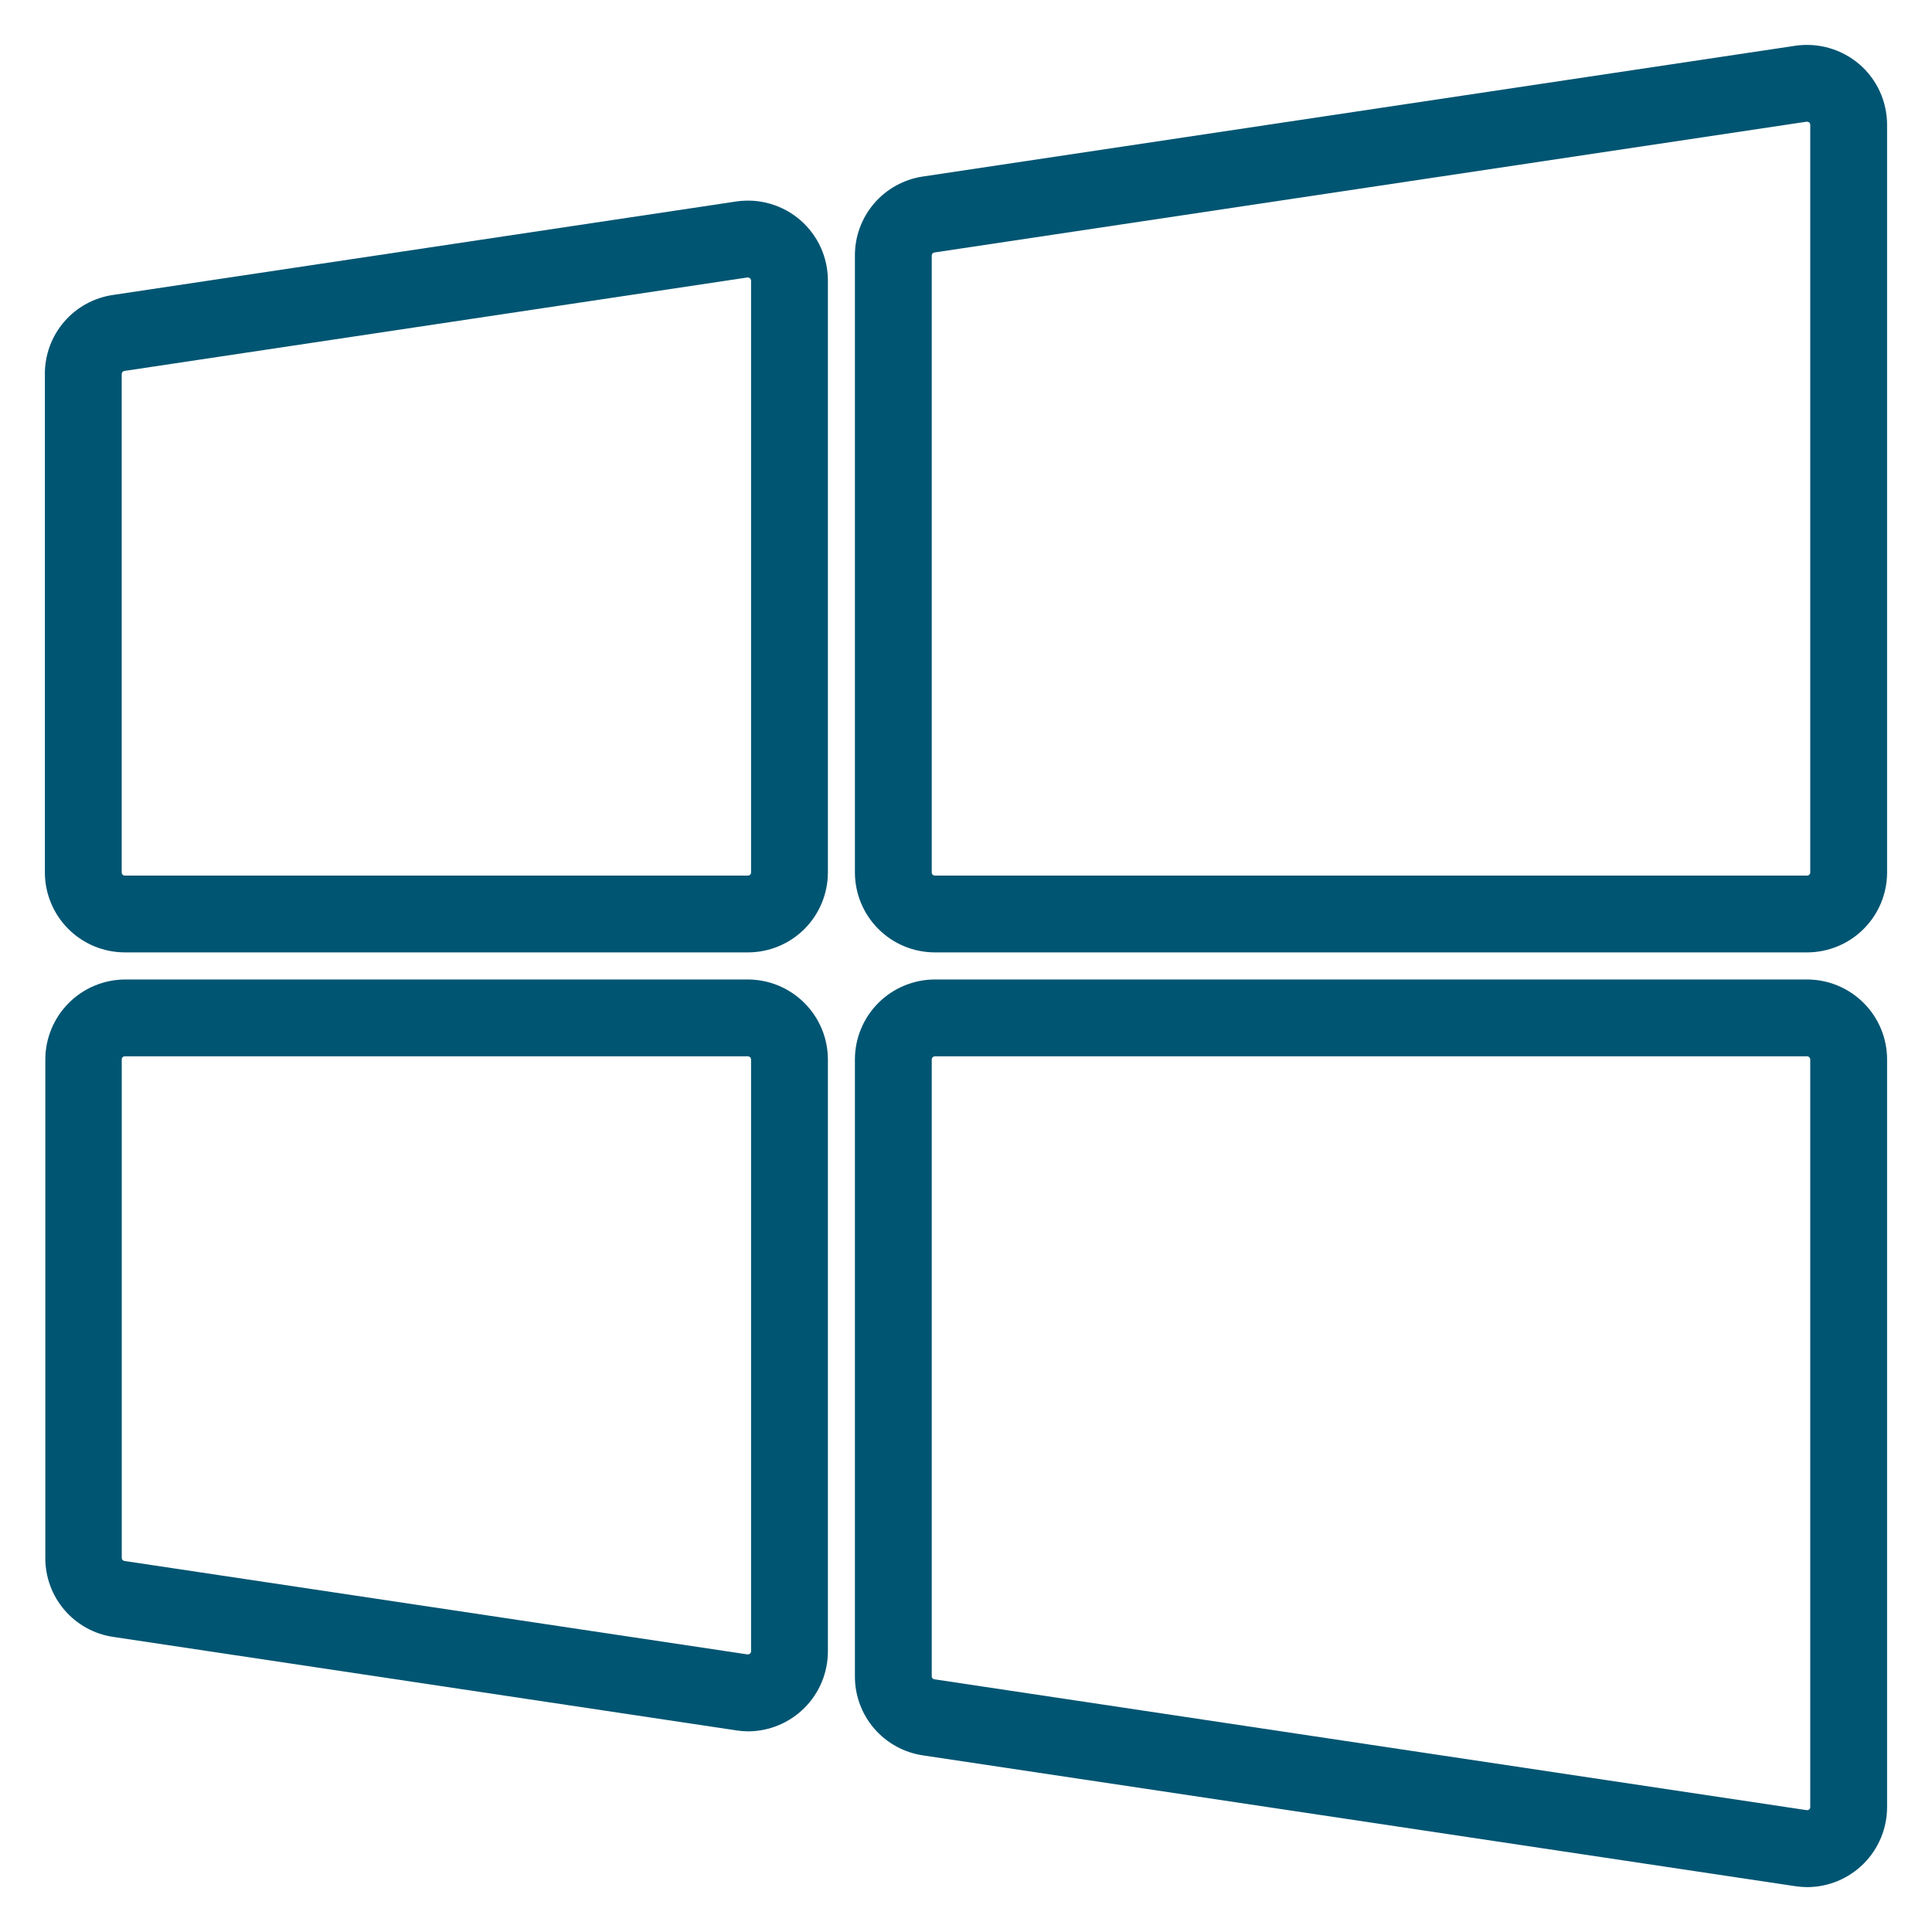
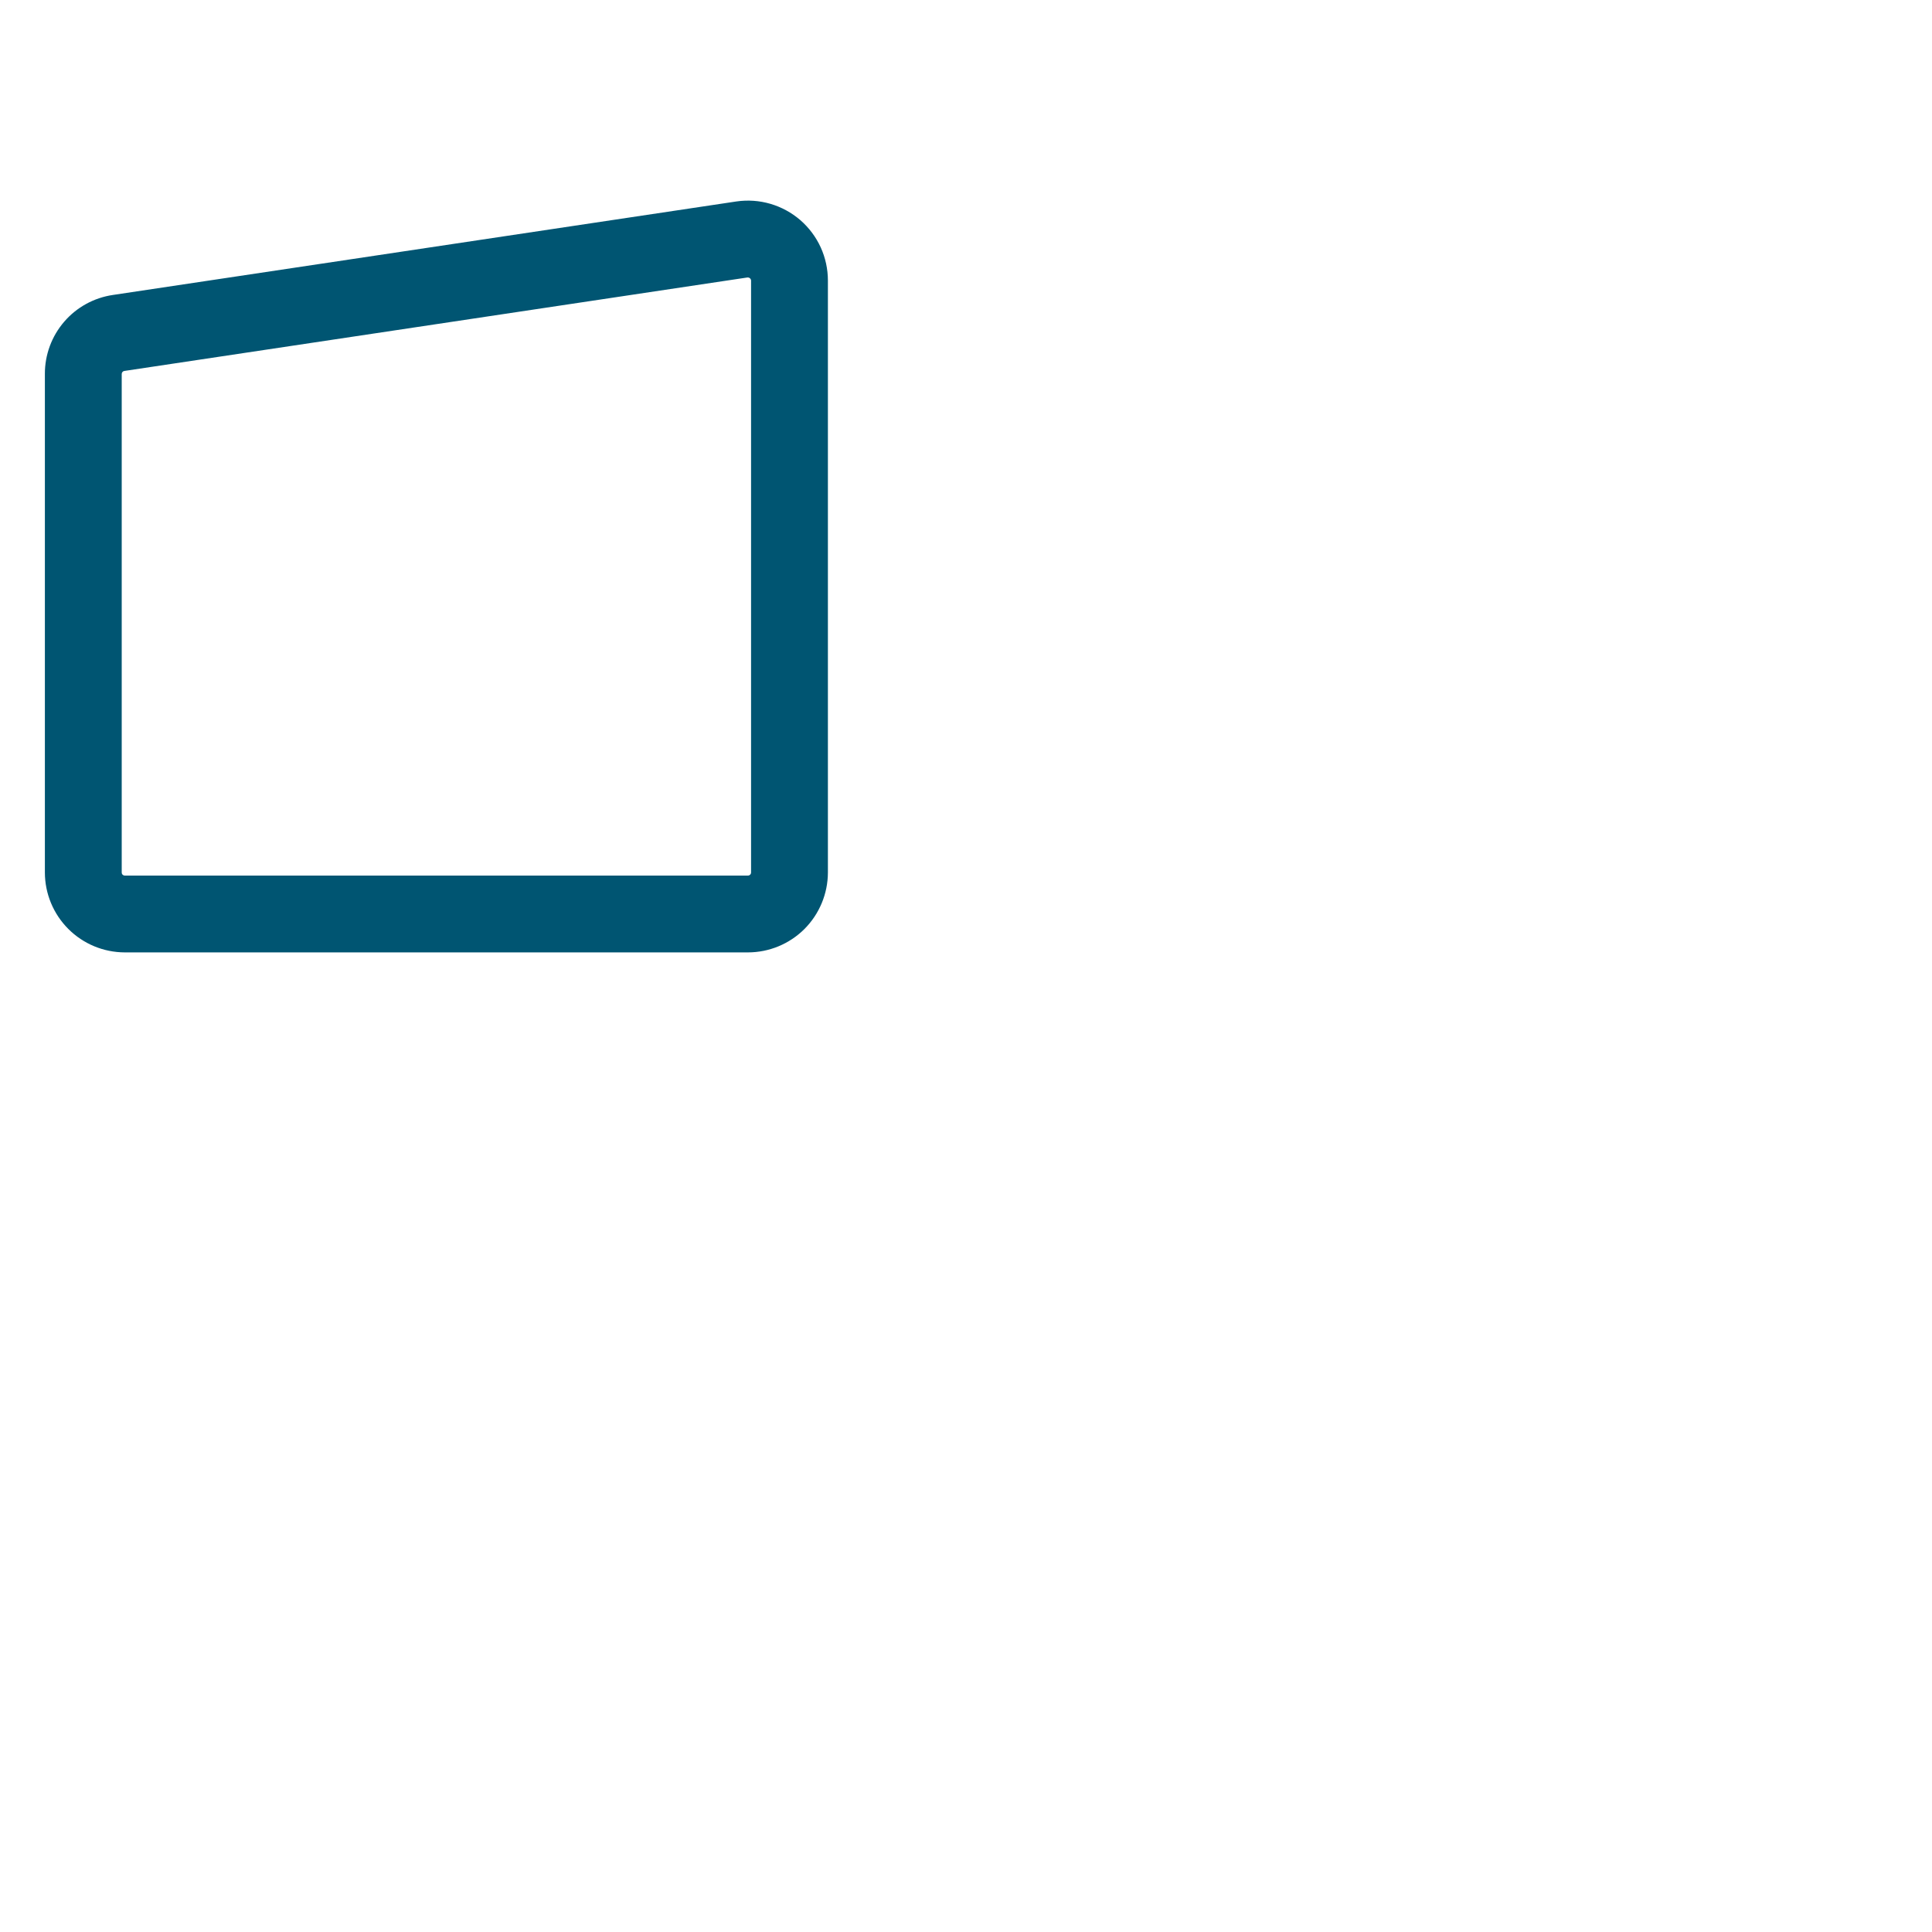
<svg xmlns="http://www.w3.org/2000/svg" width="48" height="48" viewBox="0 0 48 48" fill="none">
  <path d="M18.581 23.662H3.101C2.574 23.661 2.07 23.452 1.698 23.08C1.325 22.707 1.116 22.203 1.115 21.677V9.292C1.113 8.816 1.283 8.355 1.594 7.994C1.904 7.633 2.335 7.397 2.806 7.328L18.297 5.005C18.579 4.964 18.867 4.984 19.14 5.064C19.414 5.144 19.667 5.282 19.883 5.468C20.098 5.655 20.271 5.885 20.39 6.145C20.508 6.404 20.569 6.686 20.569 6.971V21.677C20.568 22.203 20.358 22.708 19.986 23.081C19.613 23.453 19.108 23.662 18.581 23.662ZM18.562 6.895L3.09 9.216C3.071 9.218 3.055 9.227 3.043 9.241C3.031 9.255 3.024 9.273 3.024 9.292V21.677C3.024 21.687 3.026 21.697 3.029 21.706C3.033 21.716 3.039 21.724 3.046 21.731C3.053 21.738 3.062 21.744 3.071 21.748C3.08 21.752 3.091 21.753 3.101 21.753H18.581C18.591 21.753 18.601 21.752 18.611 21.748C18.62 21.744 18.629 21.739 18.637 21.731C18.644 21.724 18.65 21.716 18.654 21.706C18.658 21.697 18.66 21.687 18.66 21.677V6.971C18.66 6.959 18.657 6.948 18.651 6.938C18.646 6.927 18.639 6.918 18.63 6.911C18.61 6.897 18.586 6.891 18.562 6.895Z" fill="#005572" />
-   <path d="M44.899 23.662H23.225C22.699 23.661 22.194 23.452 21.822 23.079C21.45 22.707 21.241 22.203 21.24 21.676V6.352C21.238 5.875 21.408 5.414 21.718 5.053C22.029 4.692 22.459 4.455 22.931 4.385L44.602 1.137C44.884 1.095 45.173 1.115 45.448 1.194C45.722 1.273 45.977 1.41 46.194 1.595C46.411 1.782 46.585 2.013 46.704 2.273C46.823 2.533 46.884 2.815 46.884 3.101V21.676C46.884 22.203 46.674 22.707 46.302 23.079C45.93 23.452 45.425 23.661 44.899 23.662ZM44.899 3.024H44.88L23.214 6.273C23.196 6.275 23.179 6.285 23.167 6.299C23.155 6.313 23.149 6.331 23.149 6.349V21.676C23.149 21.697 23.157 21.716 23.171 21.73C23.186 21.745 23.205 21.753 23.225 21.753H44.899C44.919 21.753 44.938 21.745 44.953 21.73C44.967 21.716 44.975 21.697 44.975 21.676V3.101C44.975 3.089 44.973 3.078 44.968 3.068C44.964 3.057 44.957 3.048 44.948 3.041C44.932 3.029 44.913 3.024 44.893 3.024H44.899Z" fill="#005572" />
-   <path d="M18.581 43.015C18.49 43.013 18.399 43.006 18.308 42.993L2.817 40.669C2.346 40.601 1.915 40.364 1.605 40.004C1.294 39.643 1.124 39.182 1.126 38.706V26.321C1.127 25.795 1.337 25.29 1.709 24.918C2.081 24.546 2.586 24.336 3.112 24.335H18.581C19.108 24.336 19.613 24.546 19.985 24.918C20.358 25.29 20.568 25.794 20.569 26.321V41.026C20.569 41.554 20.36 42.059 19.987 42.432C19.614 42.805 19.108 43.015 18.581 43.015ZM3.101 26.244C3.091 26.244 3.081 26.246 3.071 26.25C3.062 26.253 3.053 26.259 3.046 26.266C3.039 26.273 3.033 26.282 3.03 26.291C3.026 26.301 3.024 26.311 3.025 26.321V38.706C3.025 38.724 3.031 38.743 3.044 38.757C3.057 38.771 3.074 38.78 3.093 38.782L18.57 41.103C18.591 41.104 18.613 41.099 18.63 41.086C18.64 41.08 18.647 41.07 18.652 41.06C18.658 41.05 18.66 41.038 18.66 41.026V26.321C18.659 26.3 18.651 26.281 18.636 26.267C18.621 26.253 18.602 26.244 18.581 26.244H3.101Z" fill="#005572" />
-   <path d="M44.899 46.885C44.802 46.884 44.706 46.877 44.61 46.863L22.931 43.612C22.459 43.542 22.029 43.305 21.718 42.944C21.408 42.583 21.238 42.122 21.24 41.645V26.321C21.241 25.794 21.45 25.29 21.822 24.918C22.194 24.546 22.699 24.336 23.225 24.335H44.899C45.425 24.336 45.93 24.546 46.302 24.918C46.674 25.29 46.884 25.794 46.884 26.321V44.896C46.884 45.423 46.675 45.928 46.303 46.301C45.931 46.674 45.426 46.884 44.899 46.885ZM23.225 26.244C23.205 26.245 23.186 26.253 23.172 26.268C23.158 26.282 23.149 26.301 23.149 26.321V41.645C23.148 41.664 23.155 41.683 23.168 41.697C23.18 41.712 23.198 41.72 23.217 41.722L44.888 44.973C44.909 44.975 44.931 44.969 44.948 44.956C44.956 44.949 44.963 44.94 44.968 44.929C44.973 44.919 44.975 44.908 44.975 44.896V26.321C44.974 26.301 44.966 26.282 44.952 26.268C44.938 26.253 44.919 26.245 44.899 26.244H23.225Z" fill="#005572" />
</svg>